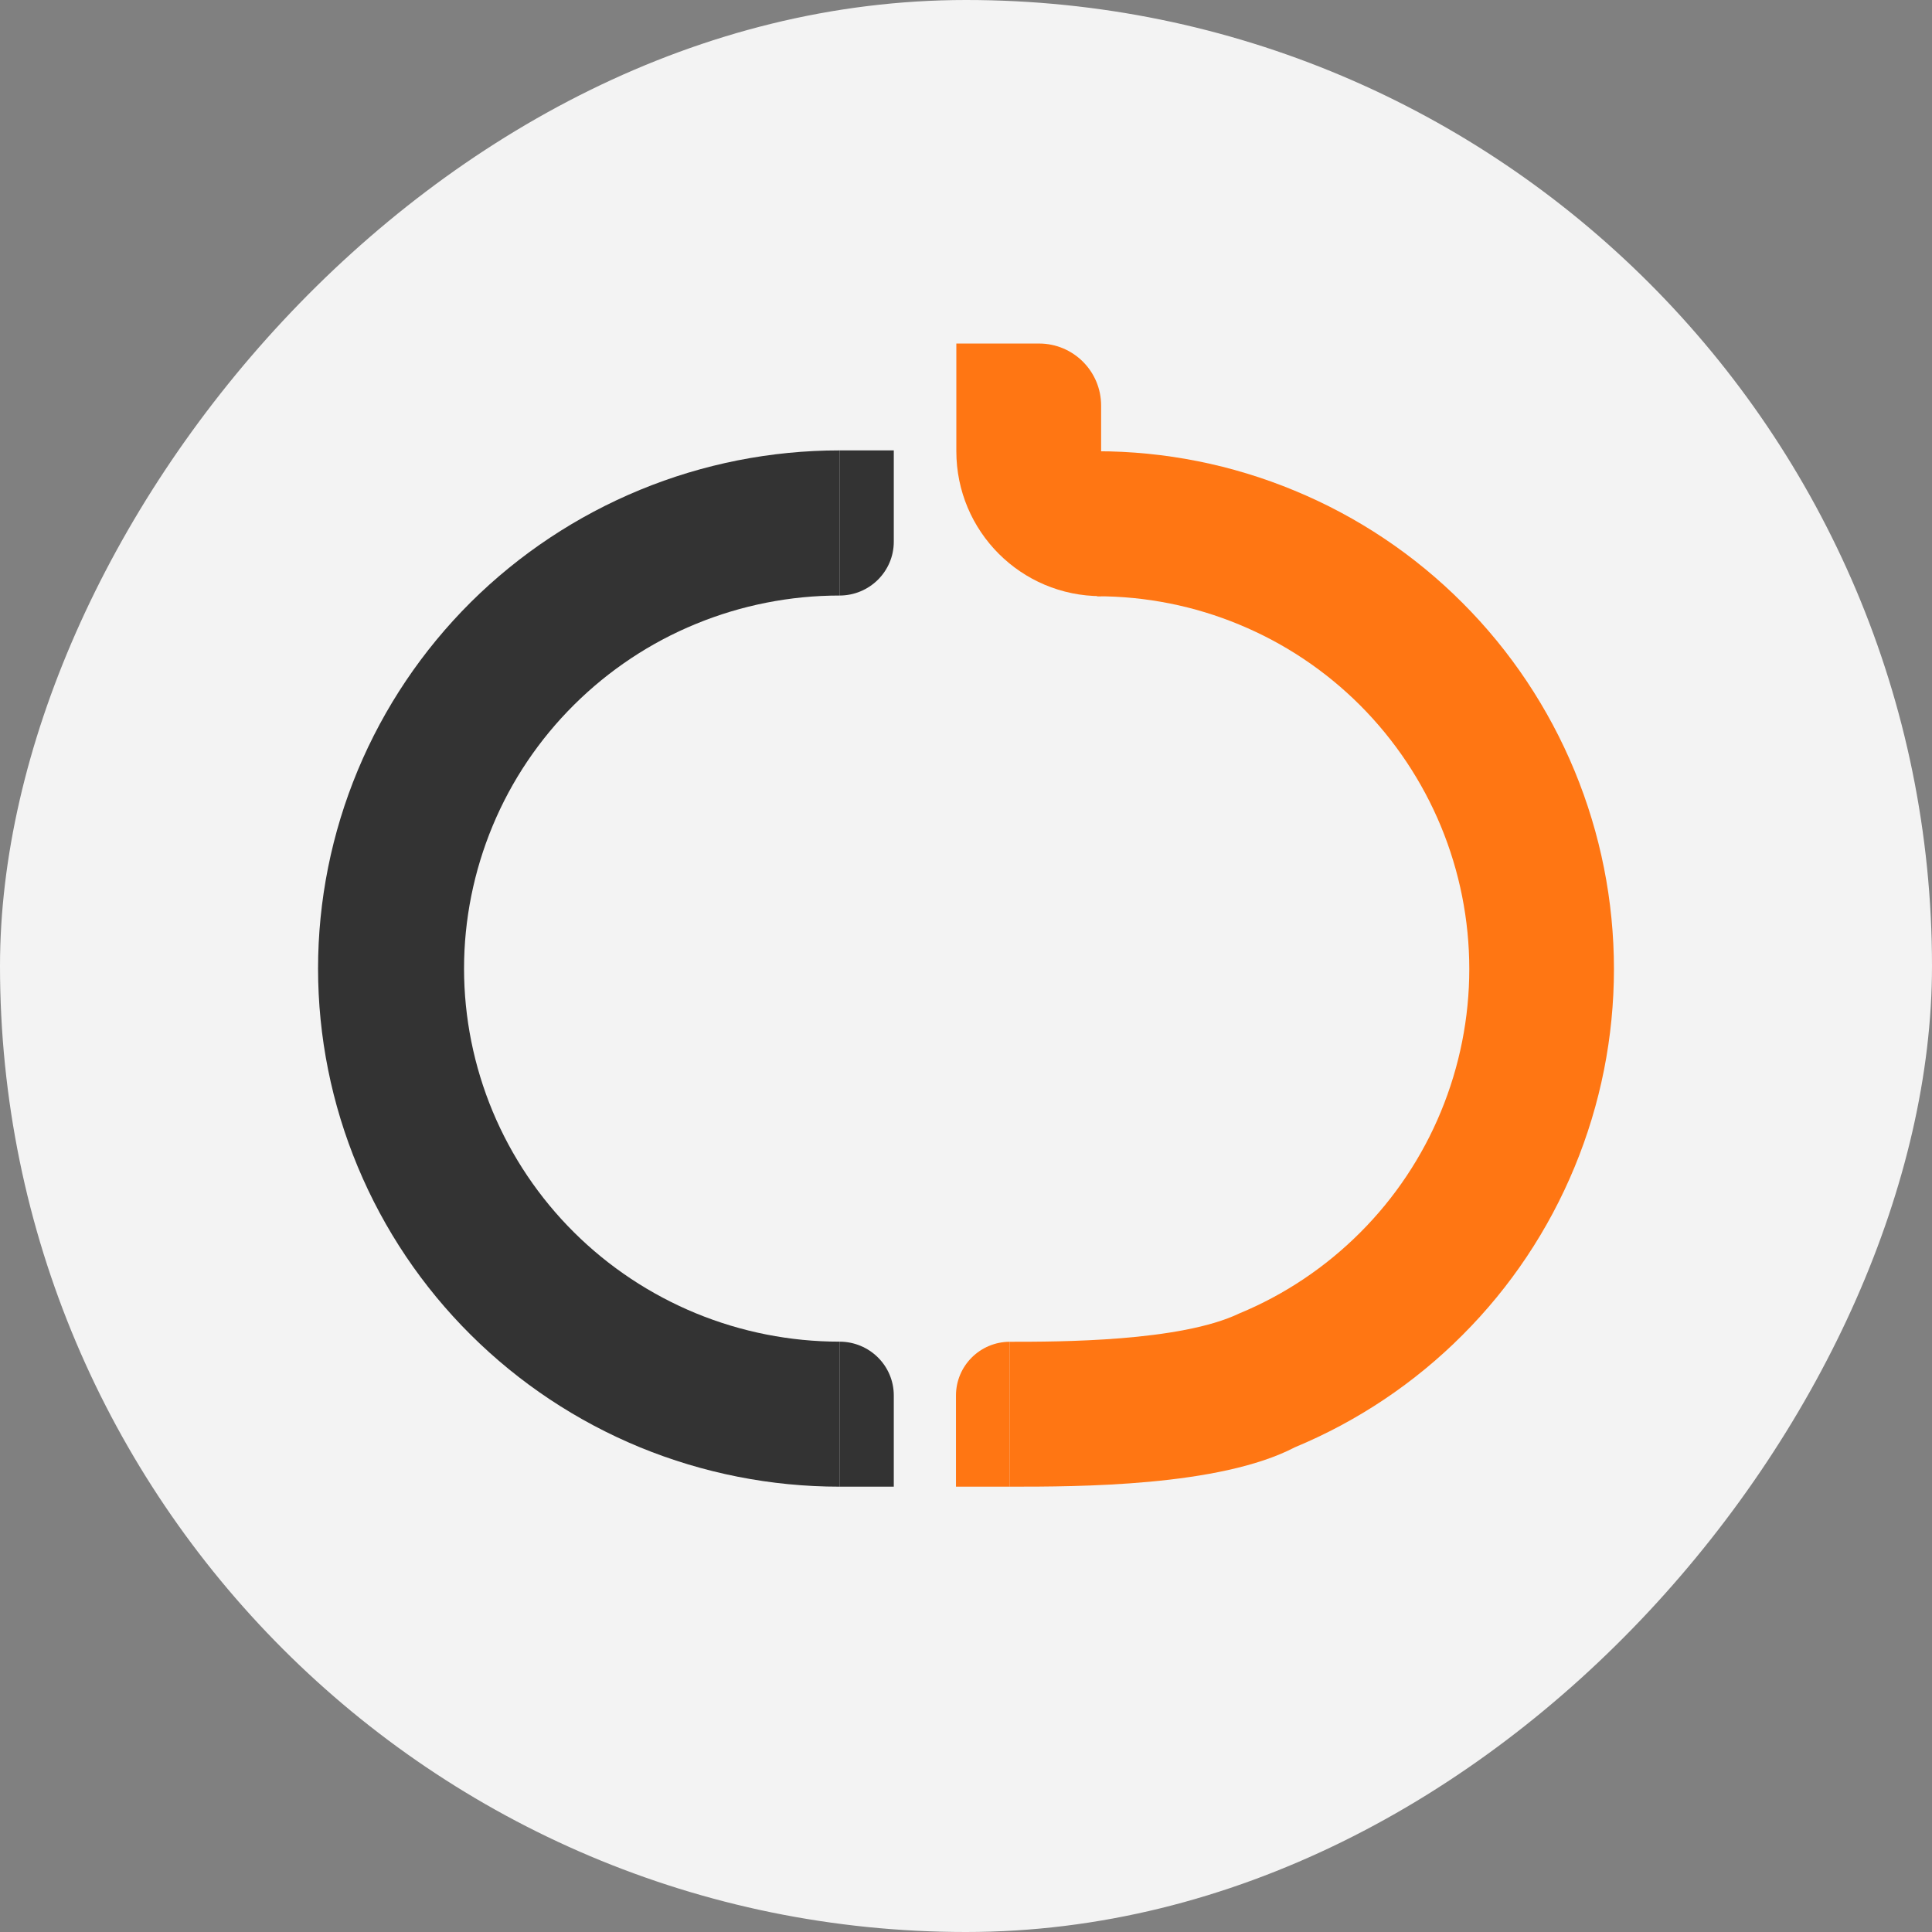
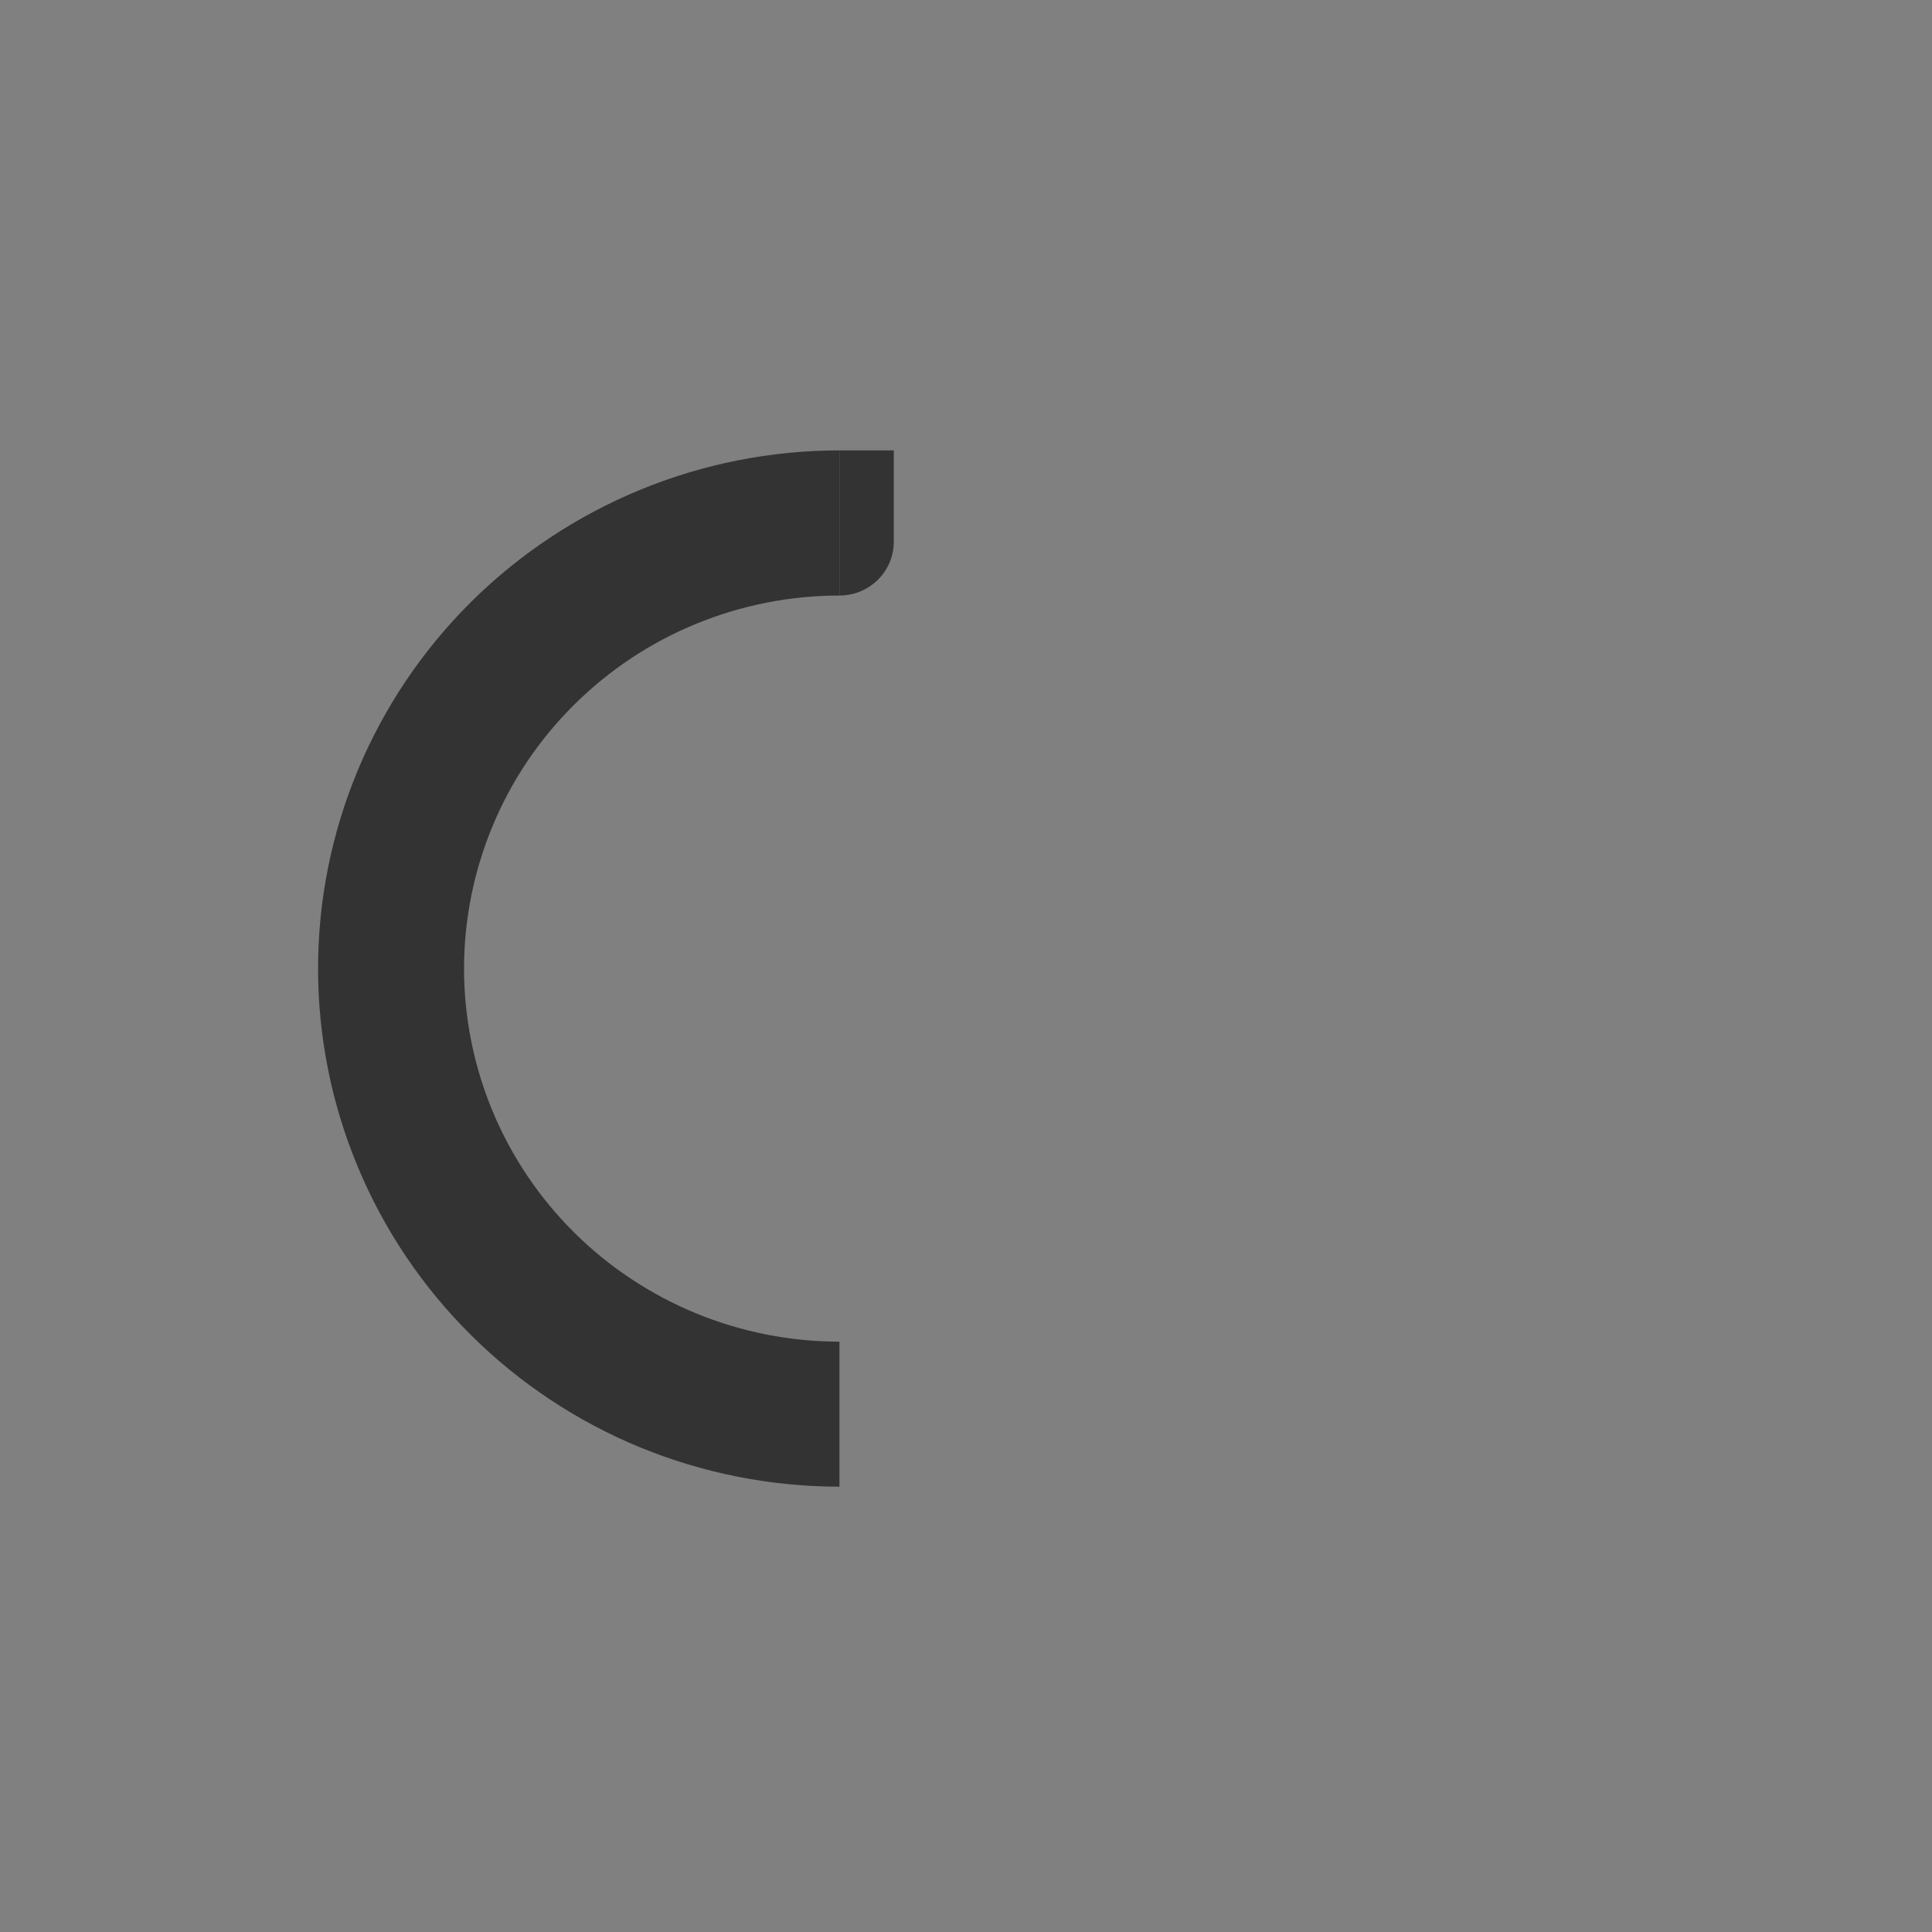
<svg xmlns="http://www.w3.org/2000/svg" width="16" height="16" viewBox="0 0 16 16" fill="none">
  <rect x="0" y="0" width="16" height="16" fill="#808080" stroke="none" />
-   <rect width="16" height="16" rx="8" transform="matrix(1 0 0 -1 0 16)" fill="#F3F3F3" />
  <path d="M6.952 12.312C6.385 12.312 5.824 12.201 5.3 11.986C4.776 11.77 4.3 11.454 3.899 11.055C3.498 10.657 3.18 10.184 2.963 9.663C2.746 9.143 2.634 8.585 2.634 8.021C2.634 7.458 2.746 6.9 2.963 6.379C3.18 5.859 3.498 5.386 3.899 4.987C4.3 4.589 4.776 4.273 5.3 4.057C5.824 3.841 6.385 3.73 6.952 3.73V4.932C6.544 4.932 6.14 5.012 5.763 5.167C5.385 5.322 5.043 5.55 4.754 5.837C4.465 6.124 4.236 6.464 4.08 6.839C3.924 7.214 3.843 7.616 3.843 8.021C3.843 8.427 3.924 8.829 4.08 9.204C4.236 9.578 4.465 9.919 4.754 10.206C5.043 10.493 5.385 10.72 5.763 10.876C6.14 11.031 6.544 11.111 6.952 11.111V12.312Z" fill="#333333" />
-   <path d="M6.952 12.312H7.402V11.557C7.402 11.31 7.201 11.111 6.952 11.111V12.312Z" fill="#333333" />
  <path d="M6.952 4.932C7.201 4.932 7.402 4.732 7.402 4.486V3.73L6.952 3.73V4.932Z" fill="#333333" />
-   <path d="M9.085 3.737C9.647 3.737 10.204 3.848 10.723 4.064C11.243 4.279 11.715 4.595 12.112 4.993C12.51 5.391 12.825 5.864 13.04 6.384C13.255 6.904 13.366 7.462 13.366 8.025C13.366 8.588 13.255 9.145 13.04 9.665C12.825 10.186 12.51 10.658 12.112 11.056C11.715 11.454 11.243 11.77 10.723 11.986C10.098 12.312 8.925 12.312 8.363 12.312L8.363 11.112C8.768 11.112 9.775 11.112 10.264 10.877C10.639 10.722 10.978 10.494 11.265 10.207C11.551 9.921 11.778 9.581 11.933 9.206C12.088 8.831 12.168 8.43 12.168 8.025C12.168 7.619 12.088 7.218 11.933 6.843C11.778 6.469 11.551 6.129 11.265 5.842C10.978 5.555 10.639 5.328 10.264 5.173C9.891 5.018 9.49 4.938 9.085 4.938L9.085 3.737Z" fill="#FF7613" />
-   <path d="M8.363 11.112C8.117 11.112 7.917 11.311 7.917 11.557L7.917 12.312L8.363 12.312L8.363 11.112Z" fill="#FF7613" />
-   <path d="M9.119 3.359C9.119 3.075 8.889 2.845 8.605 2.845L7.92 2.845L7.92 3.737C7.92 4.4 8.456 4.937 9.119 4.937L9.119 3.359Z" fill="#FF7613" />
</svg>